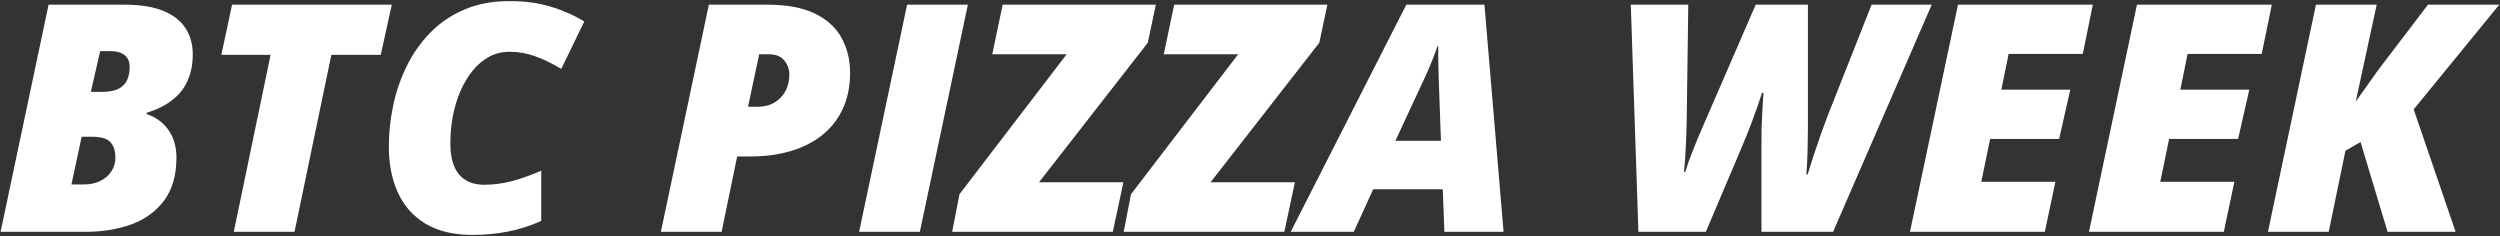
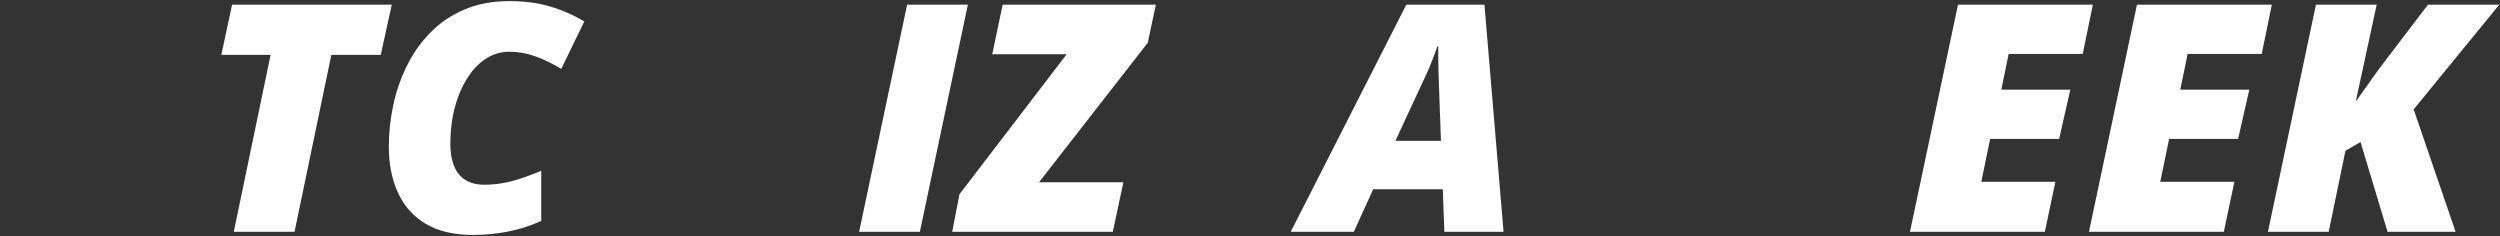
<svg xmlns="http://www.w3.org/2000/svg" width="550" height="52" viewBox="0 0 550 52" fill="none">
  <rect x="0" y="0" width="550" height="52" fill="#333333" stroke="none" />
-   <path d="M0.128 51L10.69 1.029H27.335C30.912 1.029 33.806 1.496 36.017 2.431C38.227 3.365 39.845 4.652 40.87 6.293C41.895 7.934 42.408 9.813 42.408 11.933C42.408 14.188 42.009 16.171 41.212 17.88C40.437 19.566 39.286 20.979 37.76 22.118C36.256 23.258 34.422 24.158 32.257 24.818V25.092C34.262 25.753 35.857 26.915 37.042 28.578C38.227 30.241 38.819 32.258 38.819 34.628C38.819 38.524 37.919 41.68 36.119 44.096C34.342 46.488 31.938 48.243 28.907 49.359C25.899 50.453 22.538 51 18.824 51H0.128ZM15.714 40.575H18.517C19.884 40.575 21.08 40.313 22.105 39.789C23.131 39.265 23.928 38.57 24.498 37.704C25.09 36.815 25.387 35.836 25.387 34.765C25.387 33.192 25.011 32.019 24.259 31.244C23.507 30.469 22.185 30.082 20.294 30.082H17.97L15.714 40.575ZM19.986 20.204H22.447C24.02 20.204 25.239 19.976 26.105 19.52C26.993 19.042 27.62 18.393 27.984 17.572C28.349 16.752 28.531 15.806 28.531 14.735C28.531 13.619 28.178 12.764 27.472 12.172C26.765 11.557 25.672 11.249 24.19 11.249H22.037L19.986 20.204Z" fill="white" />
  <path d="M51.432 51L59.532 12.069H48.697L51.056 1.029H86.192L83.766 12.069H72.897L64.796 51H51.432Z" fill="white" />
  <path d="M104.034 51.684C99.864 51.684 96.412 50.875 93.678 49.257C90.943 47.616 88.904 45.338 87.56 42.421C86.215 39.504 85.543 36.109 85.543 32.235C85.543 29.25 85.862 26.242 86.5 23.212C87.138 20.181 88.129 17.299 89.474 14.565C90.818 11.807 92.538 9.358 94.635 7.216C96.731 5.051 99.226 3.354 102.12 2.123C105.014 0.87 108.341 0.243 112.101 0.243C115.427 0.243 118.412 0.642 121.056 1.439C123.699 2.214 126.194 3.308 128.541 4.721L123.482 15.146C121.363 13.892 119.415 12.958 117.638 12.343C115.86 11.705 114.015 11.386 112.101 11.386C110.483 11.386 108.99 11.75 107.623 12.479C106.279 13.209 105.071 14.223 104 15.521C102.952 16.82 102.052 18.324 101.3 20.033C100.571 21.719 100.012 23.554 99.625 25.536C99.26 27.496 99.078 29.501 99.078 31.552C99.078 34.582 99.716 36.861 100.992 38.388C102.291 39.892 104.125 40.644 106.495 40.644C108.523 40.644 110.506 40.393 112.442 39.892C114.379 39.39 116.59 38.616 119.073 37.567V48.607C116.635 49.701 114.163 50.487 111.656 50.966C109.173 51.444 106.632 51.684 104.034 51.684Z" fill="white" />
-   <path d="M145.392 51L155.953 1.029H168.702C173.123 1.029 176.666 1.69 179.332 3.012C182.021 4.333 183.969 6.133 185.177 8.412C186.407 10.668 187.022 13.197 187.022 16C187.022 18.985 186.487 21.628 185.416 23.93C184.368 26.208 182.864 28.134 180.904 29.706C178.967 31.256 176.655 32.429 173.966 33.227C171.3 34.024 168.349 34.423 165.113 34.423H162.174L158.756 51H145.392ZM164.566 23.485H166.72C168.132 23.485 169.352 23.178 170.377 22.562C171.425 21.947 172.234 21.104 172.804 20.033C173.373 18.962 173.658 17.755 173.658 16.41C173.658 15.271 173.294 14.245 172.564 13.334C171.858 12.4 170.685 11.933 169.044 11.933H167.027L164.566 23.485Z" fill="white" />
  <path d="M189.005 51L199.566 1.029H212.931L202.369 51H189.005Z" fill="white" />
  <path d="M209.479 51L211.085 42.728L234.669 11.933H218.297L220.587 1.029H254.288L252.511 9.403L228.585 40.097H247.145L244.82 51H209.479Z" fill="white" />
-   <path d="M247.213 51L248.819 42.728L272.403 11.933H256.031L258.321 1.029H292.022L290.245 9.403L266.319 40.097H284.879L282.555 51H247.213Z" fill="white" />
  <path d="M283.956 51L309.386 1.029H326.578L330.782 51H317.76L317.418 41.635H302.105L297.833 51H283.956ZM306.993 30.971H317.008L316.495 16.615C316.472 15.499 316.45 14.394 316.427 13.3C316.404 12.206 316.404 11.169 316.427 10.19H316.222C315.88 11.238 315.504 12.263 315.094 13.266C314.706 14.268 314.273 15.294 313.795 16.342L306.993 30.971Z" fill="white" />
-   <path d="M360.45 51L358.775 1.029H371.422L371.08 26.083C371.057 28.088 370.989 30.162 370.875 32.304C370.784 34.446 370.647 36.291 370.465 37.841H370.738C371.217 36.291 371.832 34.582 372.584 32.714C373.336 30.845 374.076 29.079 374.806 27.416L386.256 1.029H397.74V28.1C397.74 29.262 397.717 30.857 397.672 32.885C397.626 34.913 397.535 36.747 397.398 38.388H397.672C398.036 37.18 398.481 35.779 399.005 34.184C399.529 32.589 400.076 30.982 400.646 29.364C401.238 27.724 401.785 26.254 402.286 24.955L411.754 1.029H424.981L403.277 51H387.521V31.825C387.521 30.617 387.532 29.376 387.555 28.1C387.6 26.824 387.657 25.536 387.726 24.237C387.794 22.939 387.874 21.662 387.965 20.409H387.657C386.951 22.574 386.21 24.693 385.436 26.767C384.661 28.817 383.84 30.857 382.975 32.885L375.284 51H360.45Z" fill="white" />
  <path d="M420.196 51L430.758 1.029H460.426L458.204 11.864H441.9L440.294 19.726H455.47L453.009 30.561H437.833L435.885 39.994H452.188L449.864 51H420.196Z" fill="white" />
  <path d="M459.571 51L470.133 1.029H499.801L497.579 11.864H481.275L479.669 19.726H494.845L492.384 30.561H477.208L475.26 39.994H491.563L489.239 51H459.571Z" fill="white" />
  <path d="M498.946 51L509.508 1.029H522.872L518.258 22.357L523.214 15.385L534.151 1.029H549.84L531.007 24.066L540.235 51H525.265L519.317 31.244L516.002 33.158L512.311 51H498.946Z" fill="white" />
</svg>